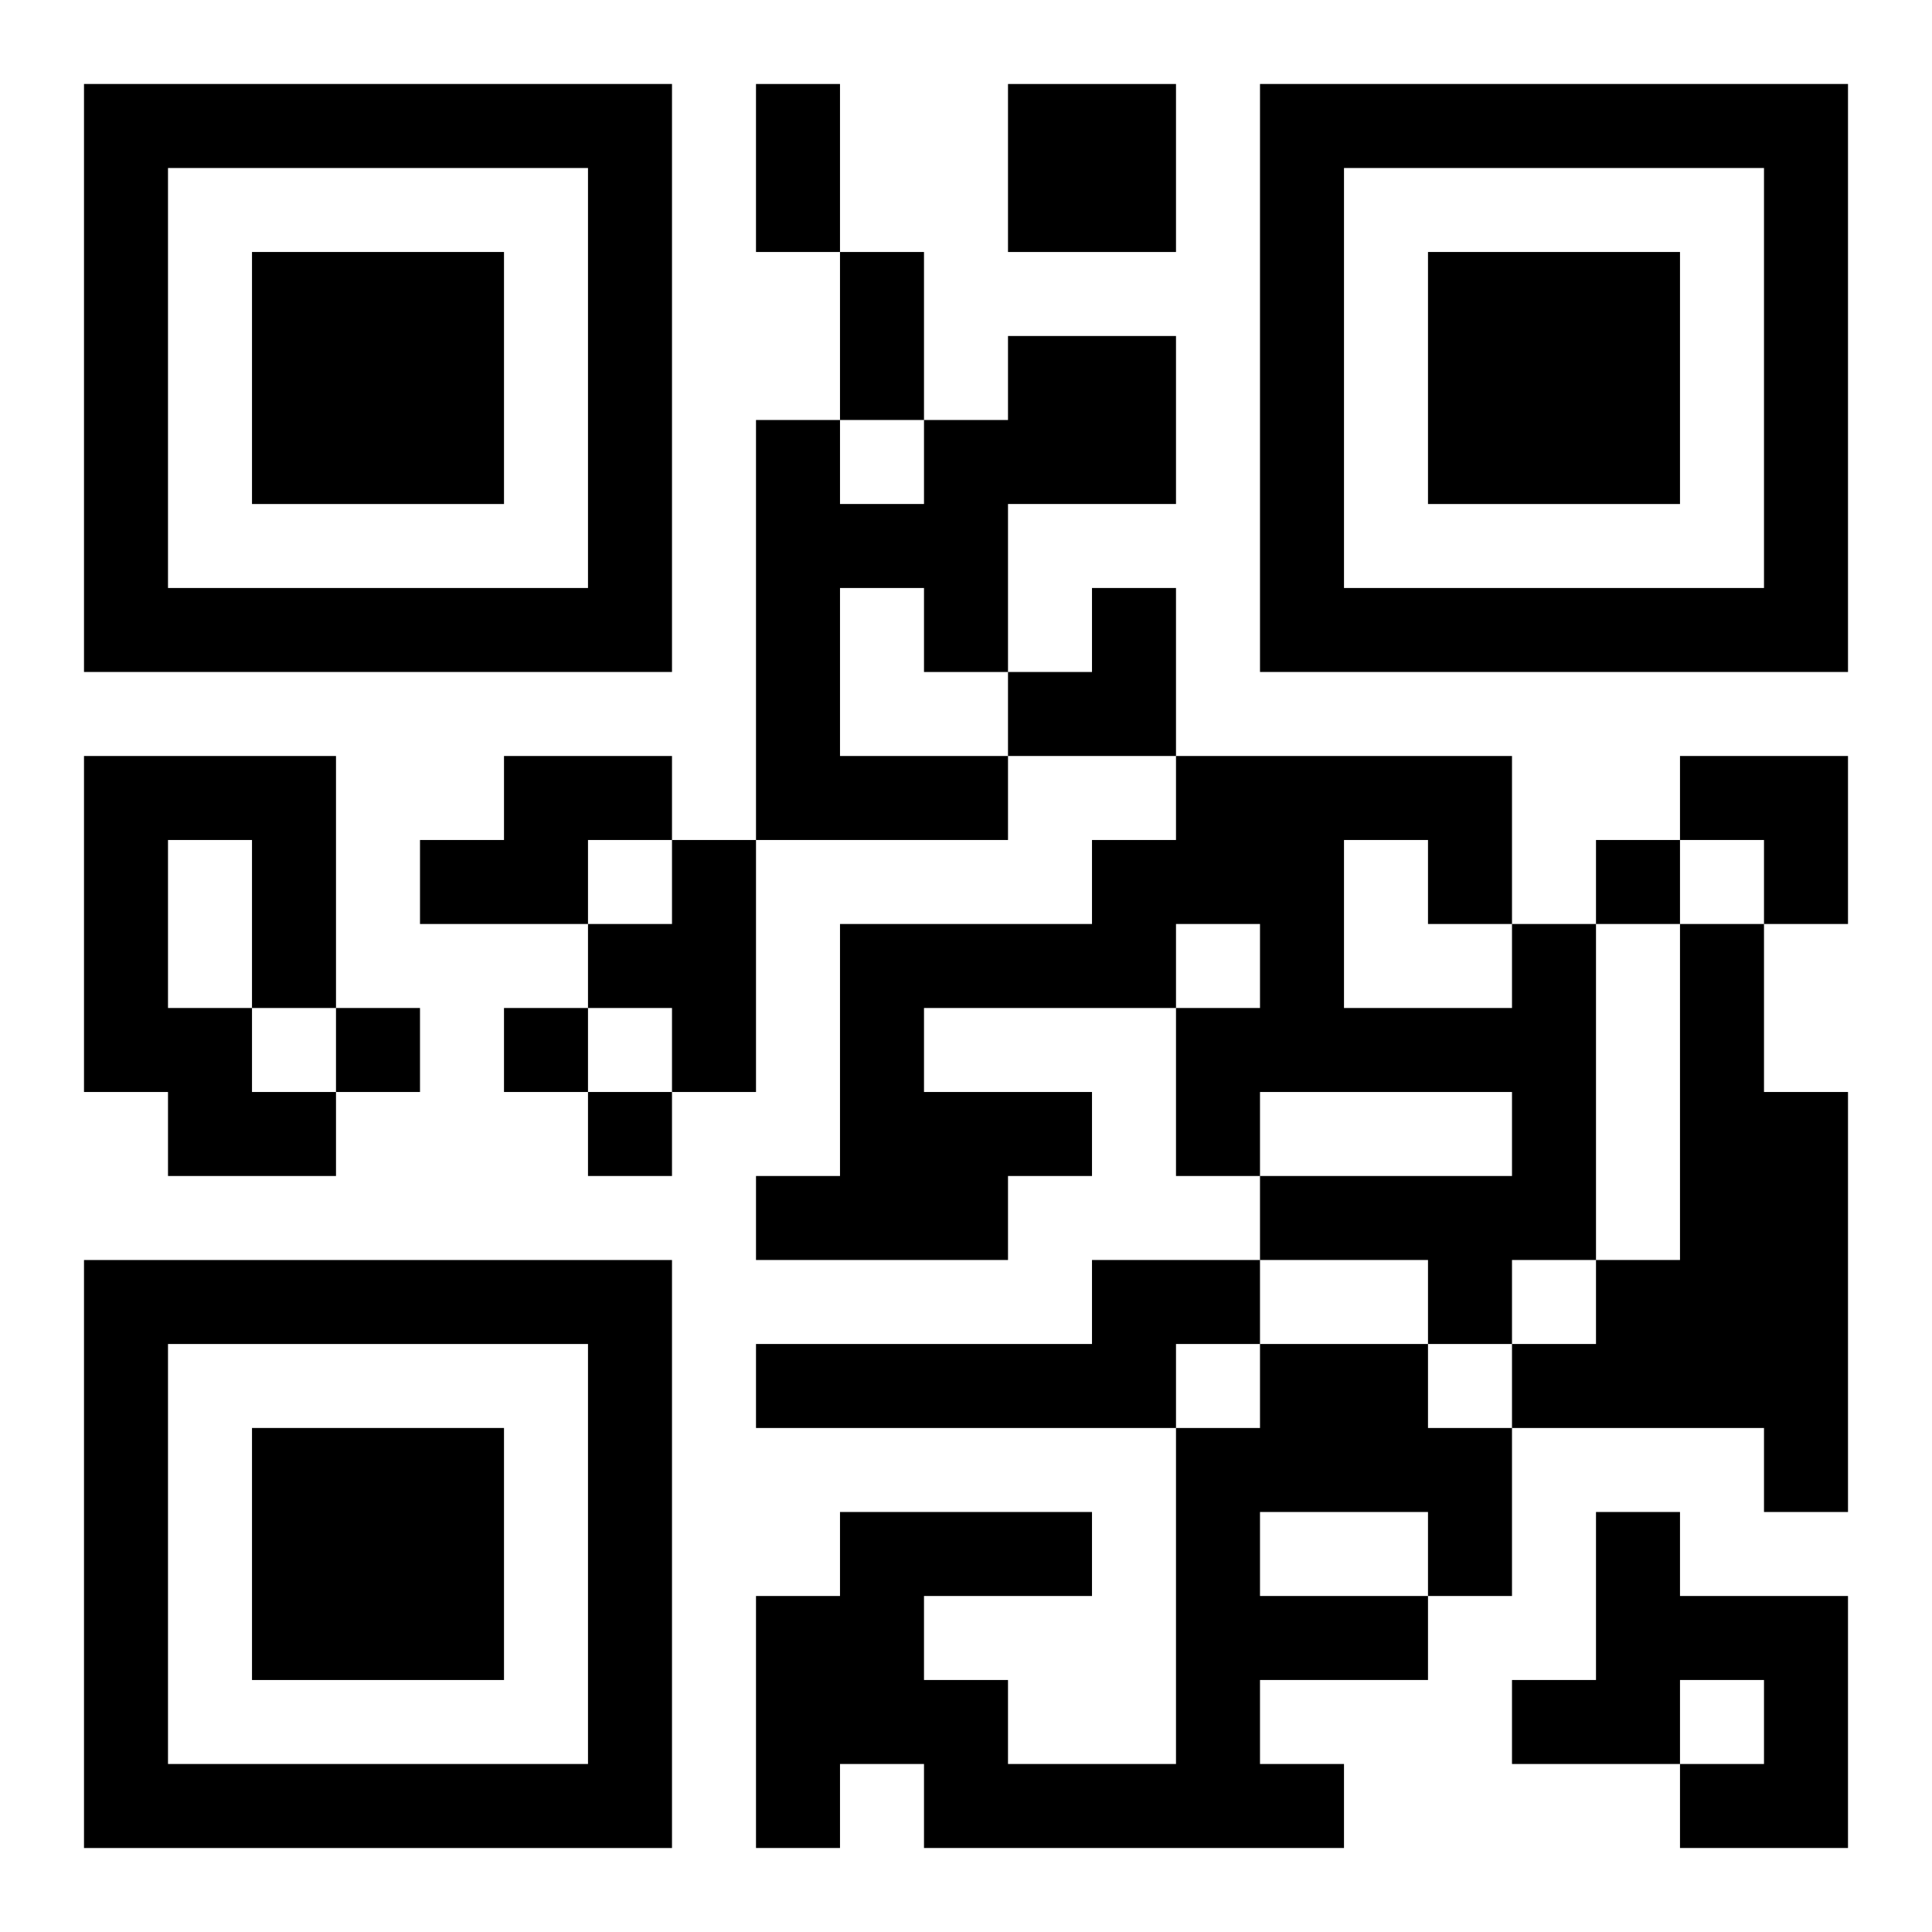
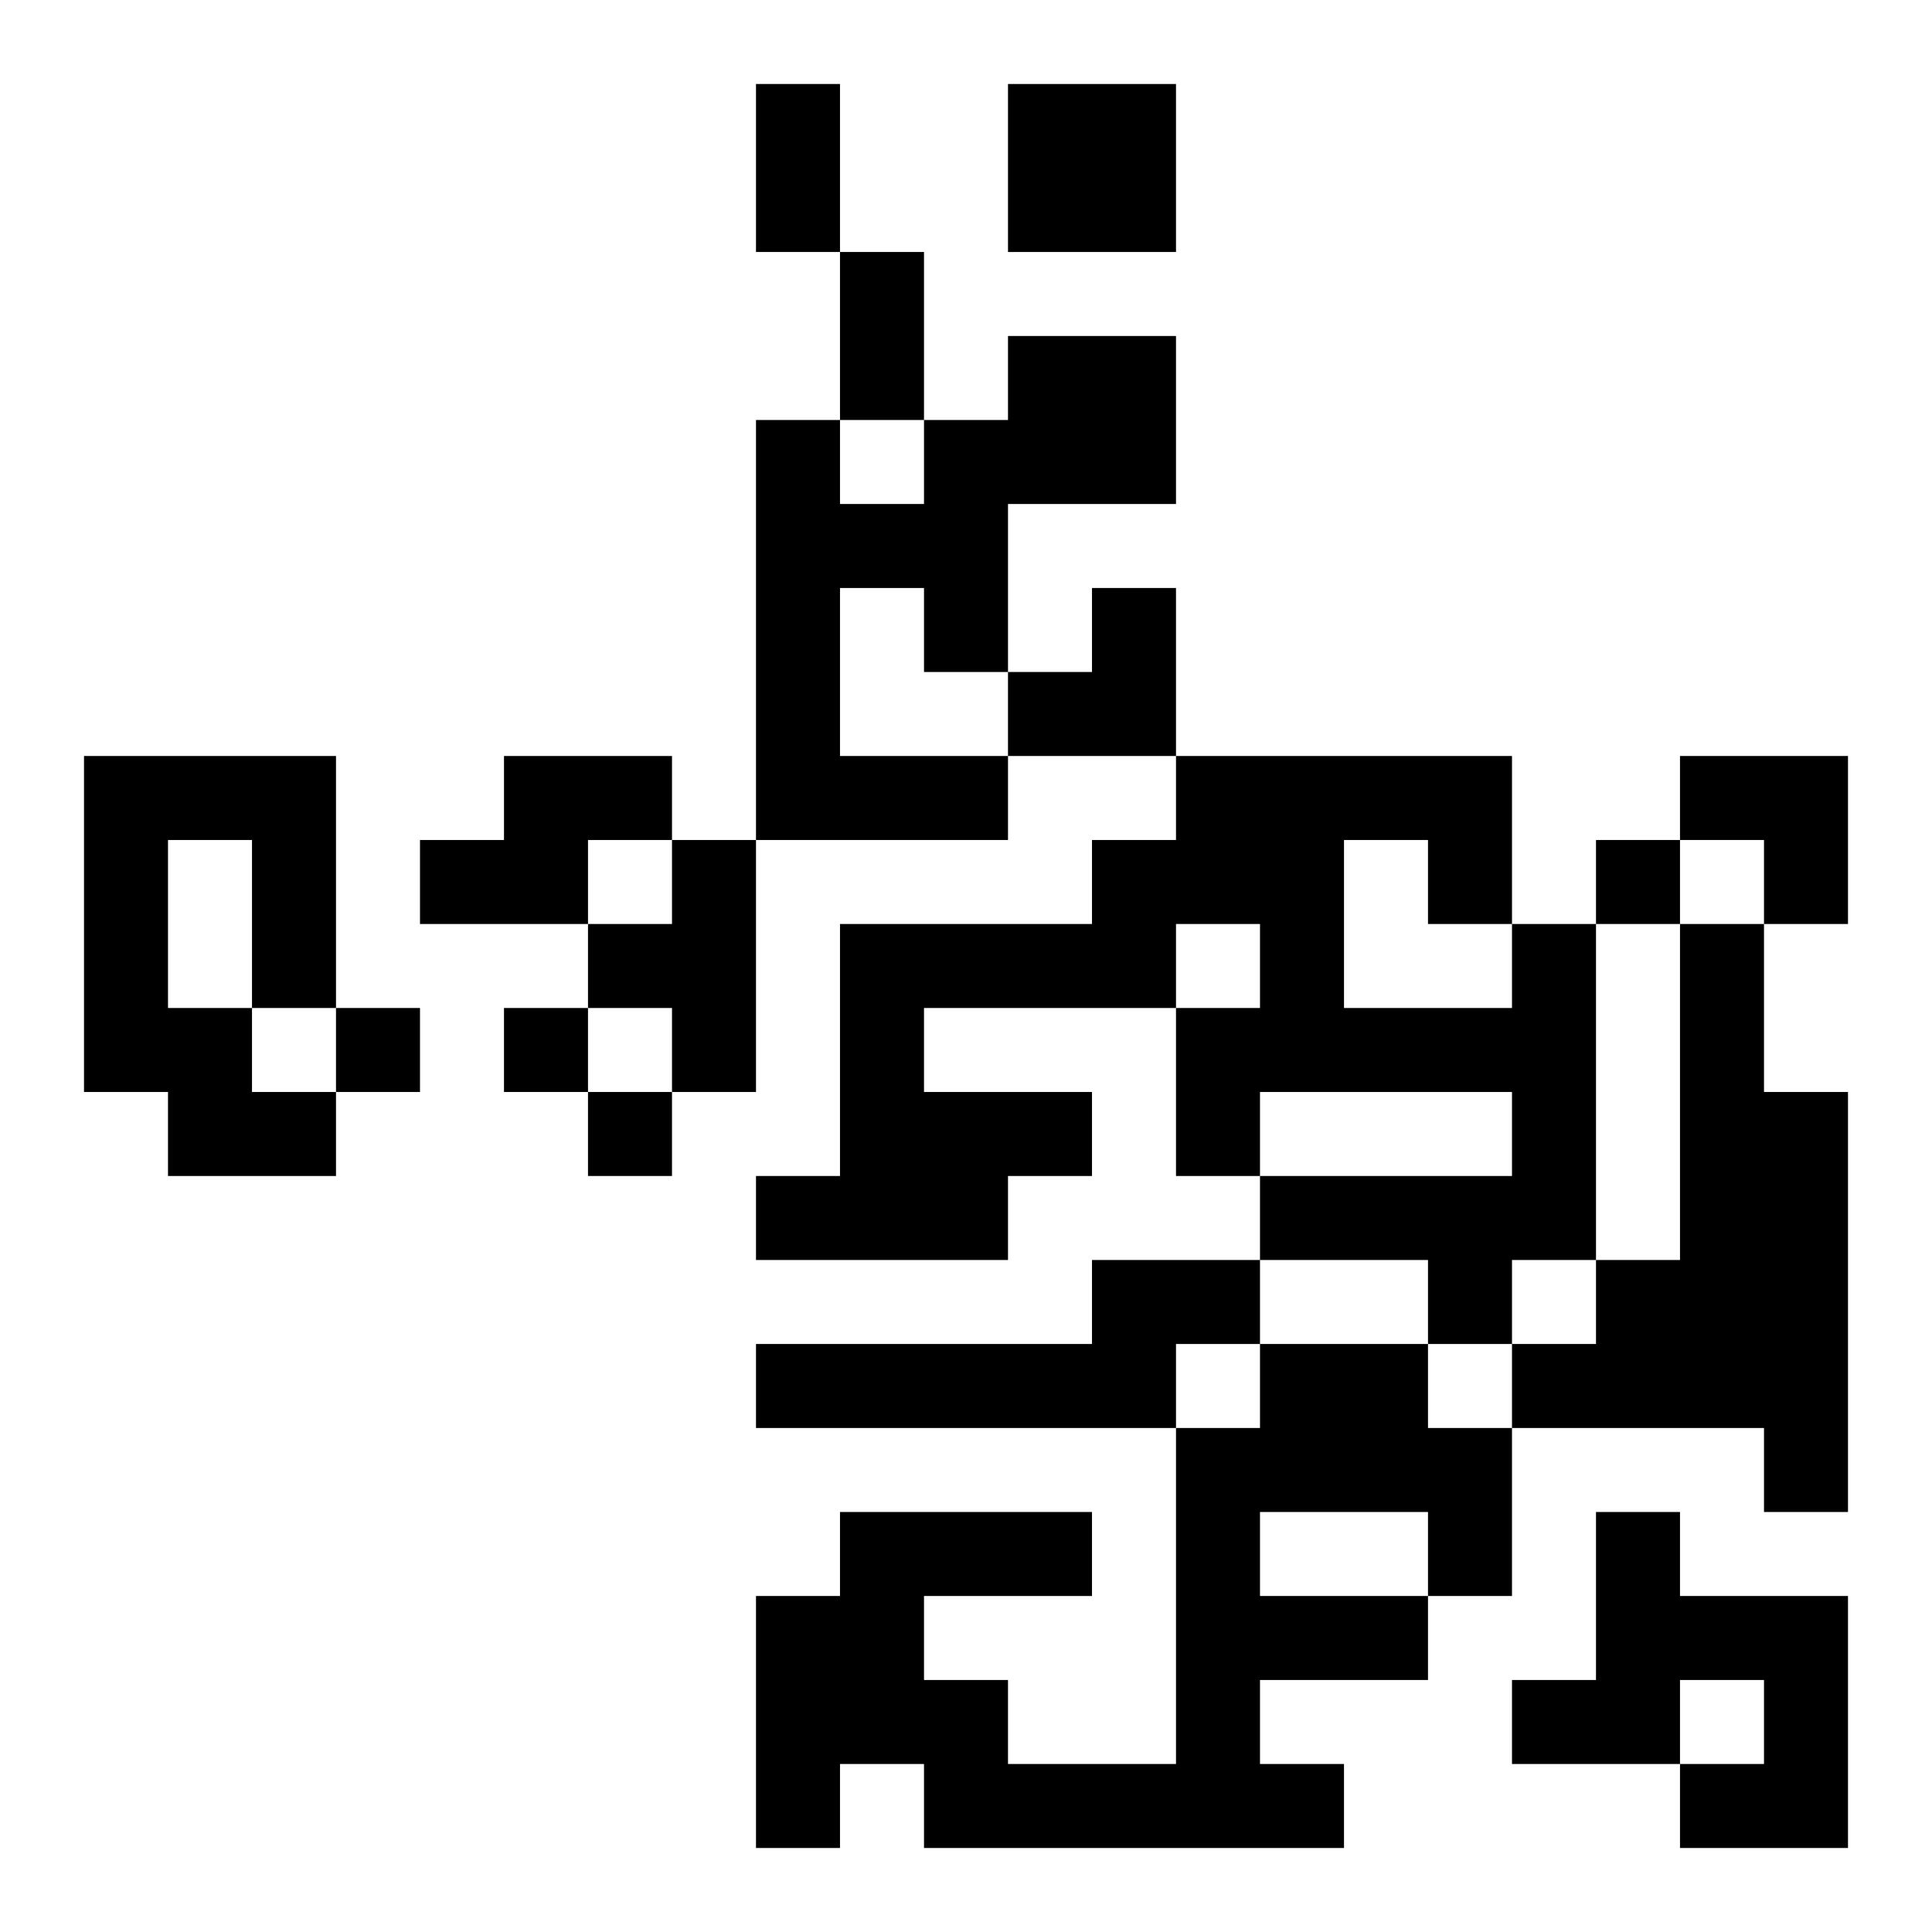
<svg xmlns="http://www.w3.org/2000/svg" xmlns:xlink="http://www.w3.org/1999/xlink" width="250" height="250" baseProfile="full" version="1.1" viewBox="-1 -1 23 23">
  <symbol id="a">
-     <path d="m0 7v7h7v-7h-7zm1 1h5v5h-5v-5zm1 1v3h3v-3h-3z" />
-   </symbol>
+     </symbol>
  <use y="-7" xlink:href="#a" />
  <use y="7" xlink:href="#a" />
  <use x="14" y="-7" xlink:href="#a" />
  <path d="m11 0h2v2h-2v-2m0 3h2v2h-2v2h-1v-1h-1v2h2v1h-3v-5h1v1h1v-1h1v-1m-11 5h3v3h-1v1h1v1h-2v-1h-1v-4m1 1v2h1v-2h-1m4-1h2v1h-1v1h-2v-1h1v-1m2 1h1v3h-1v-1h-1v-1h1v-1m10 1h1v4h-1v1h-1v-1h-2v-1h3v-1h-3v1h-1v-2h1v-1h-1v1h-3v1h2v1h-1v1h-3v-1h1v-3h3v-1h1v-1h4v2m-2-1v2h2v-1h-1v-1h-1m4 1h1v2h1v5h-1v-1h-3v-1h1v-1h1v-4m-7 4h2v1h-1v1h-5v-1h4v-1m2 1h2v1h1v2h-1v1h-2v1h1v1h-5v-1h-1v1h-1v-3h1v-1h3v1h-2v1h1v1h2v-4h1v-1m0 2v1h2v-1h-2m4 0h1v1h2v3h-2v-1h1v-1h-1v1h-2v-1h1v-2m0-8v1h1v-1h-1m-15 2v1h1v-1h-1m2 0v1h1v-1h-1m1 1v1h1v-1h-1m2-12h1v2h-1v-2m1 2h1v2h-1v-2m2 4m1 0h1v2h-2v-1h1zm7 2h2v2h-1v-1h-1z" />
</svg>